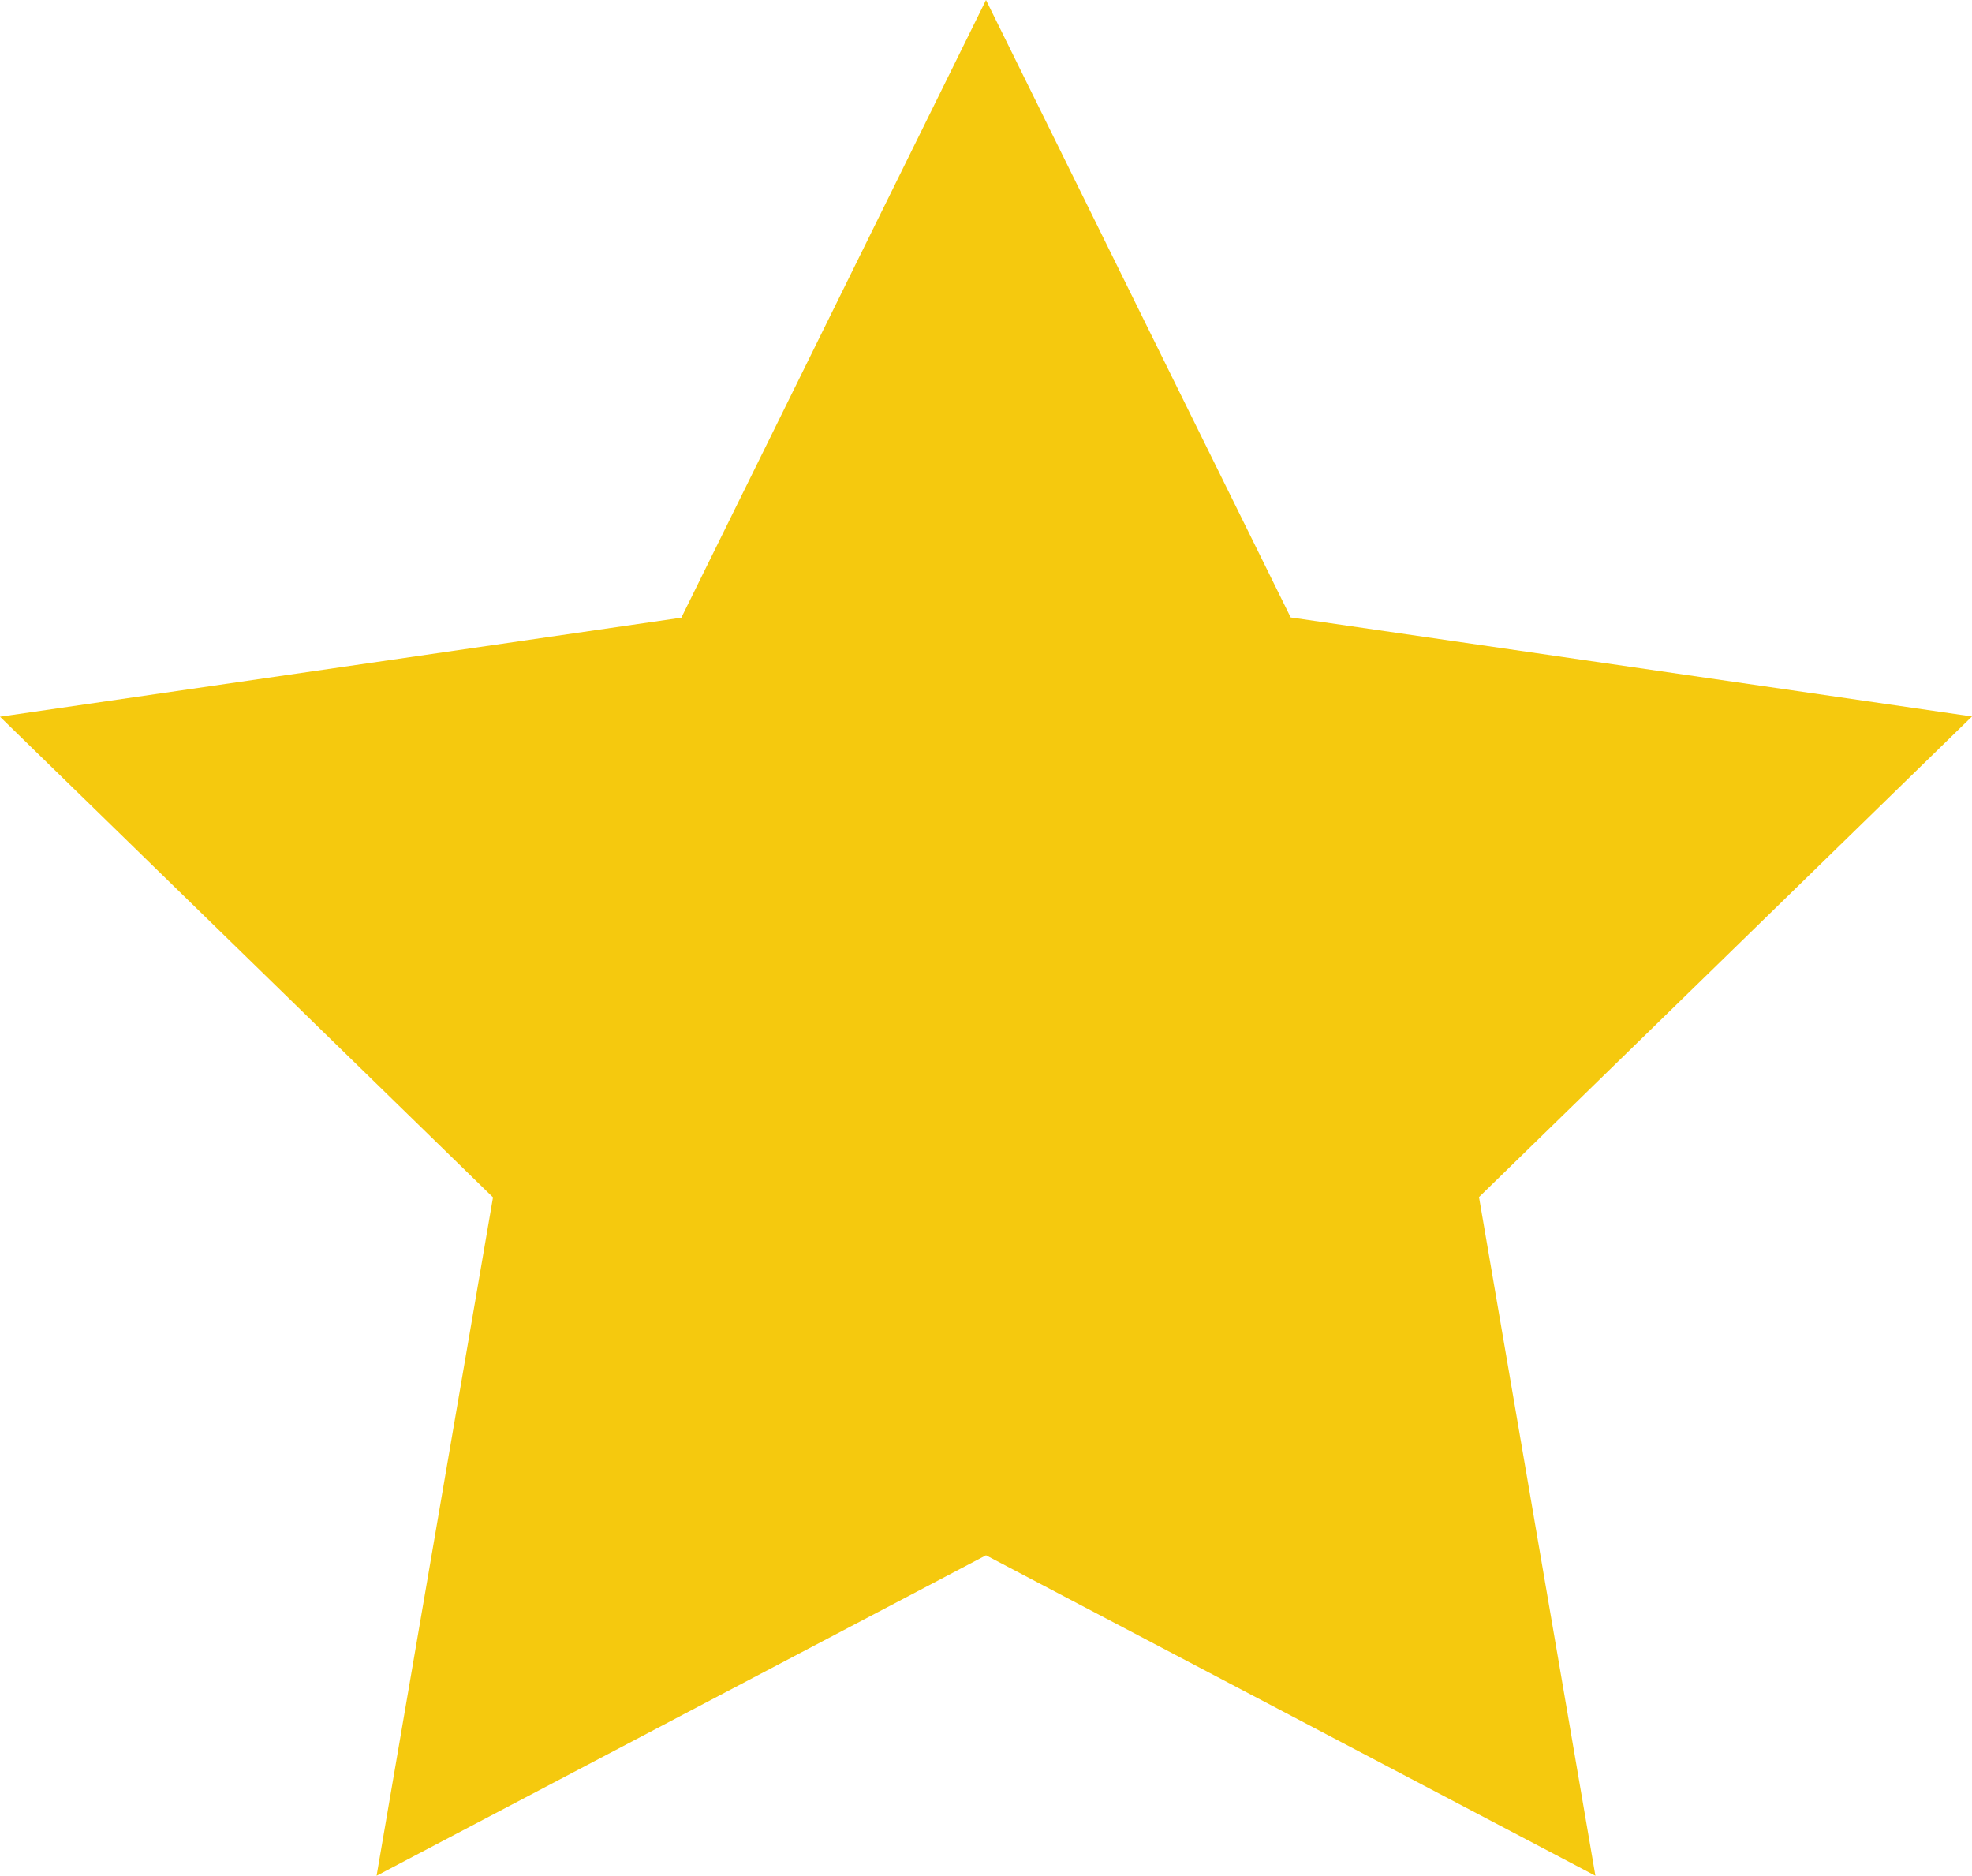
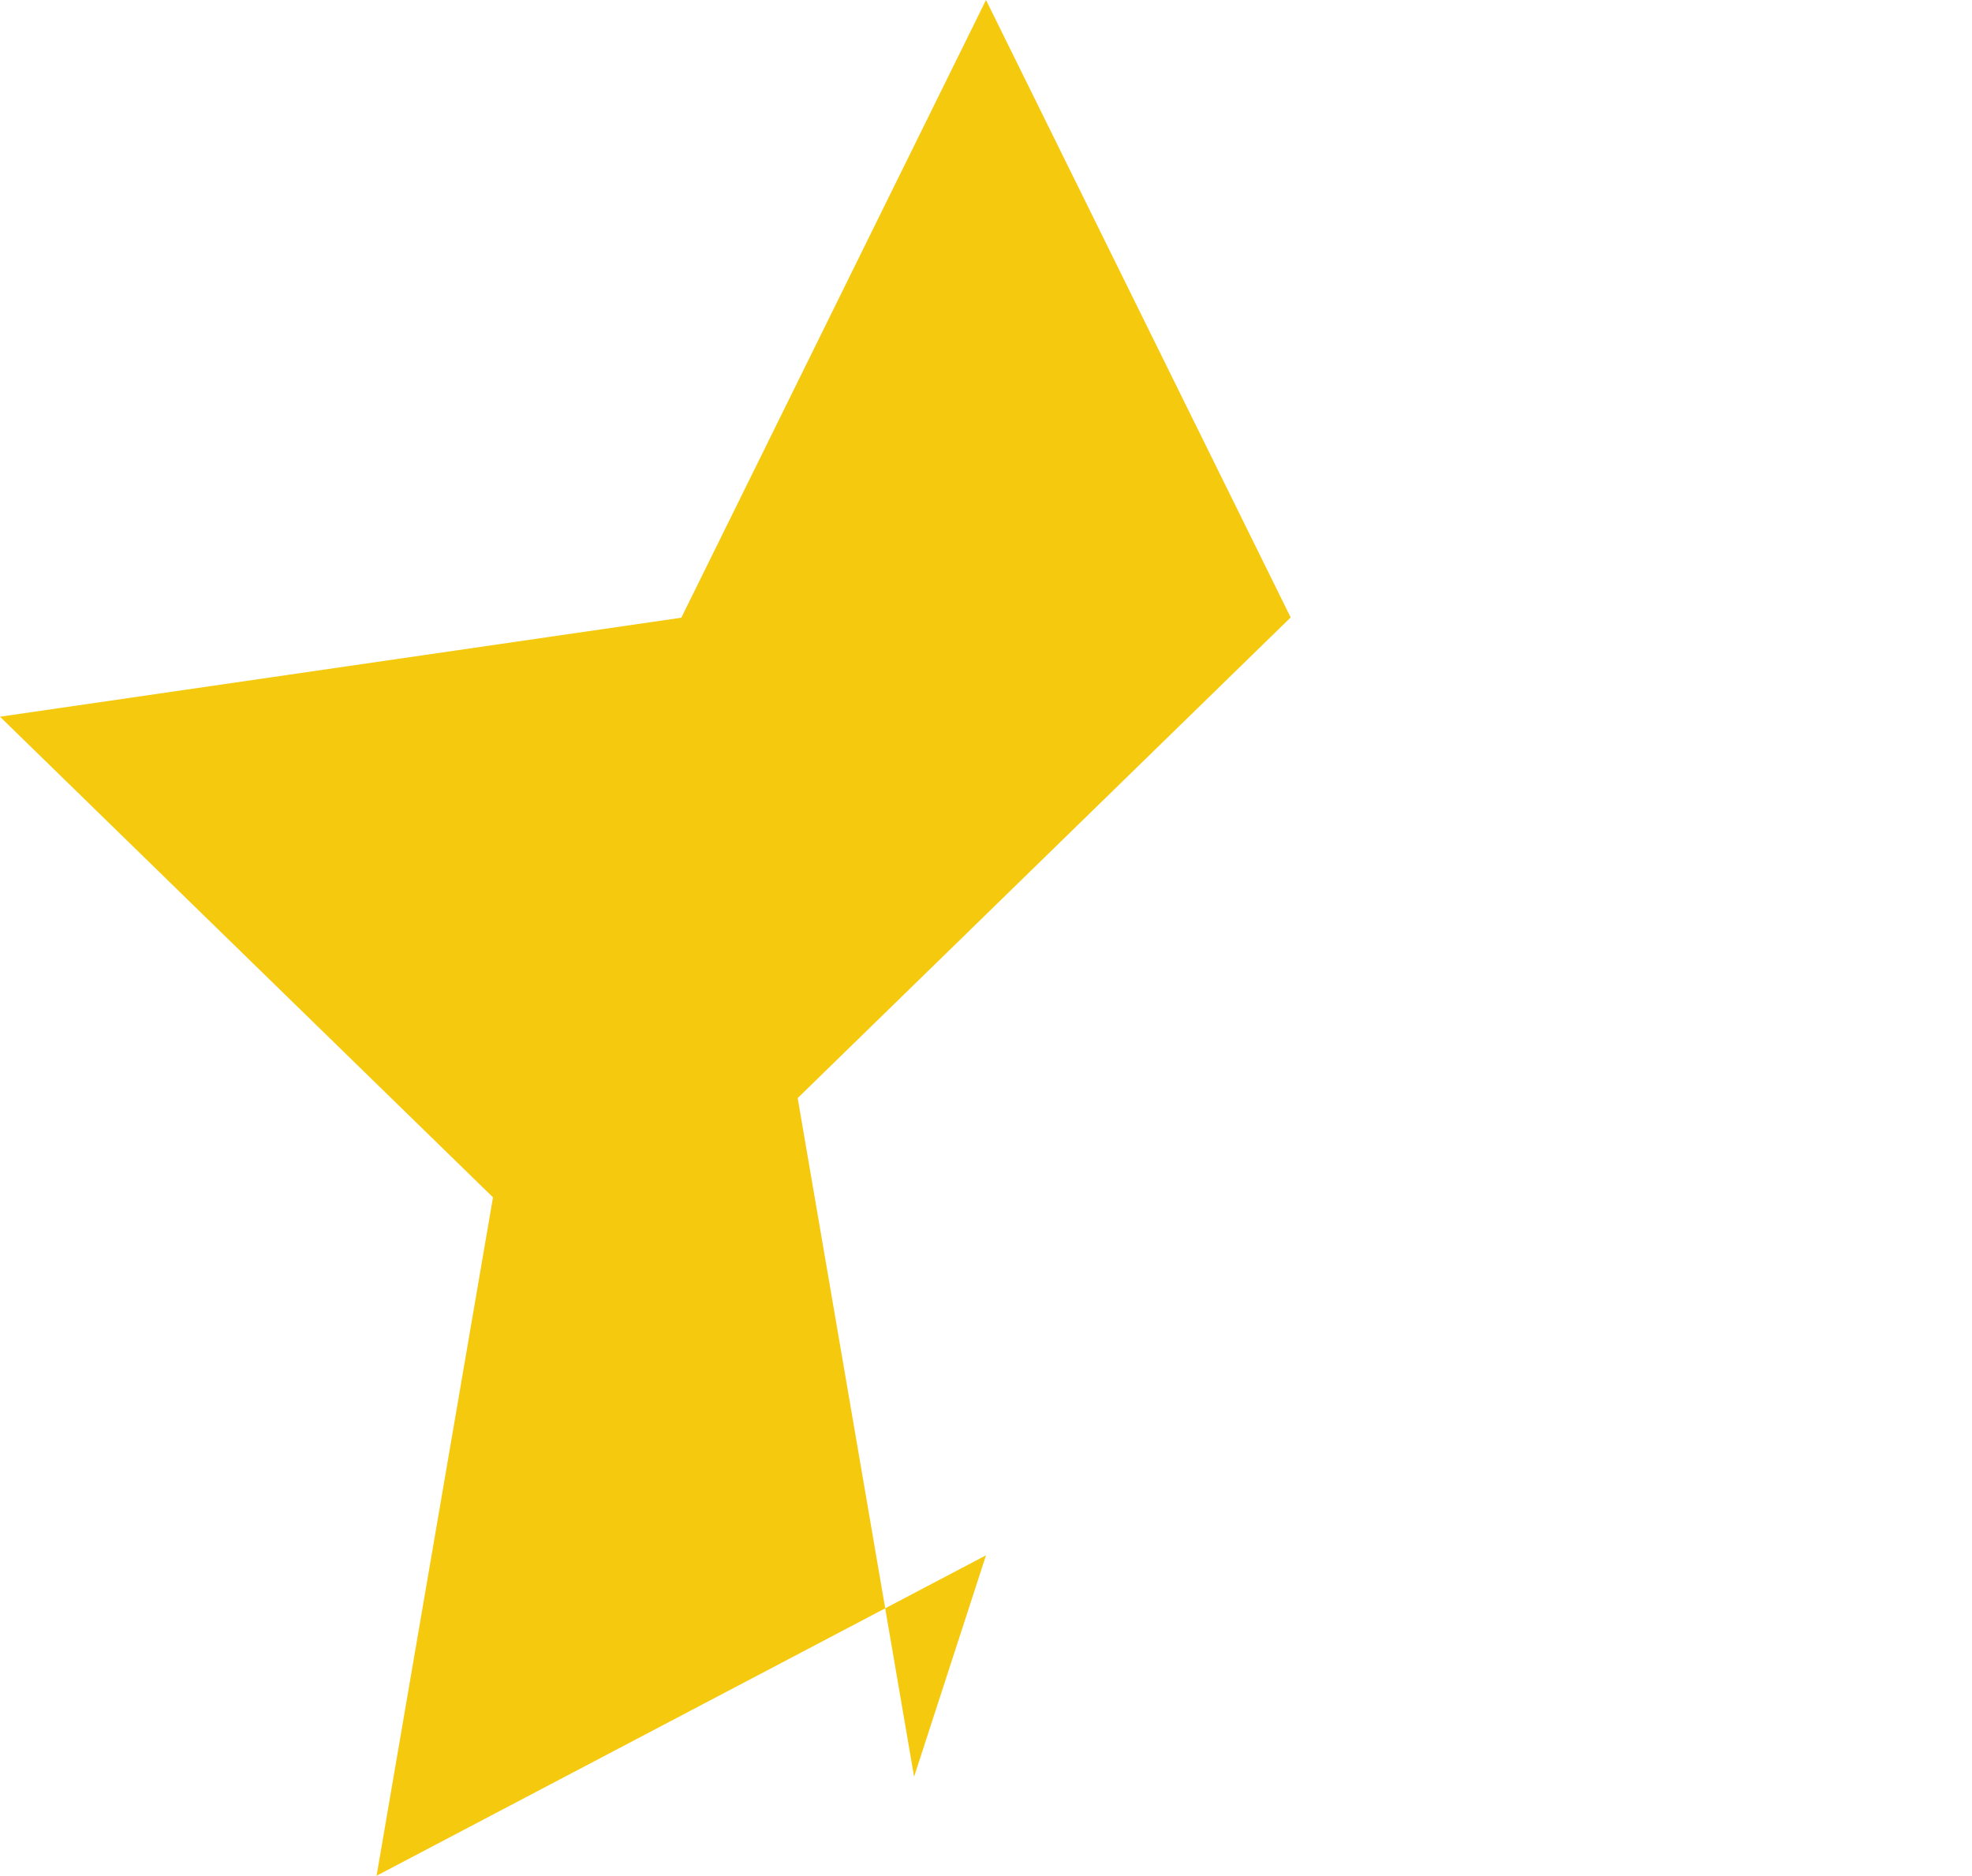
<svg xmlns="http://www.w3.org/2000/svg" width="30" height="28.532">
-   <path d="M15 0l4.635 9.392L30 10.898l-7.5 7.311 1.771 10.323L15 23.658l-9.271 4.874L7.5 18.213 0 10.902l10.365-1.506z" fill="#f5c90e" />
+   <path d="M15 0l4.635 9.392l-7.5 7.311 1.771 10.323L15 23.658l-9.271 4.874L7.5 18.213 0 10.902l10.365-1.506z" fill="#f5c90e" />
</svg>